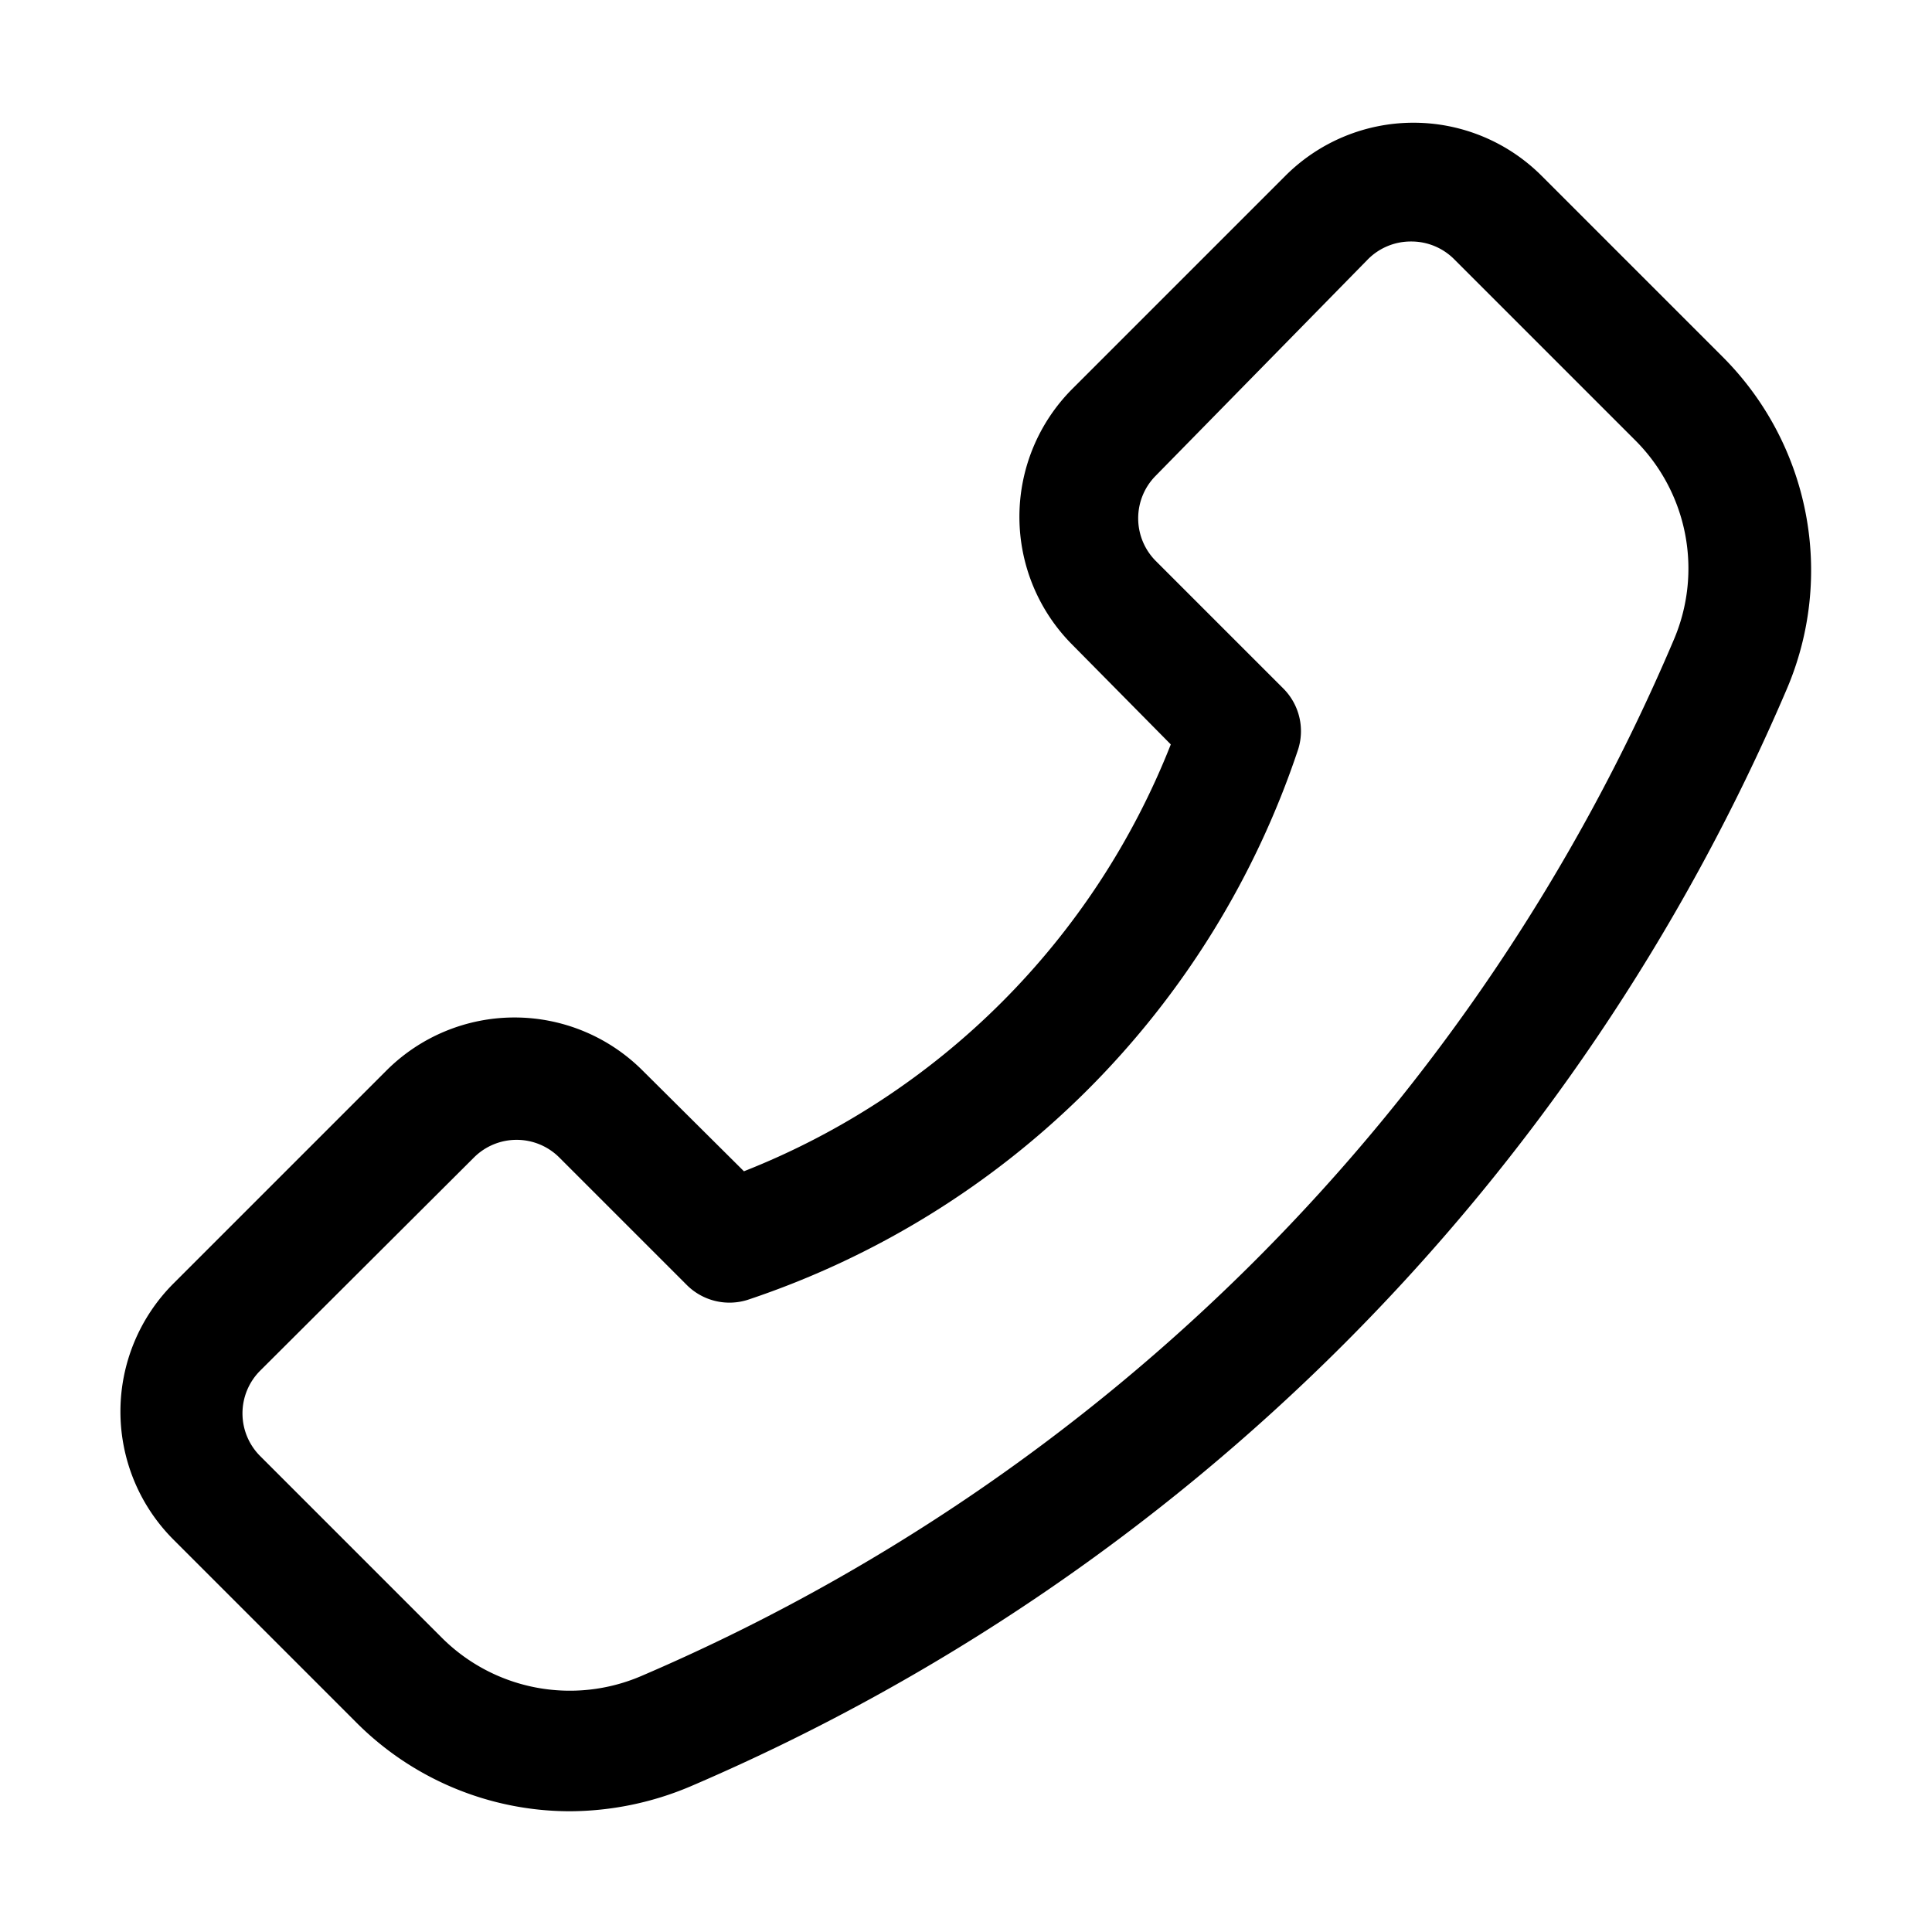
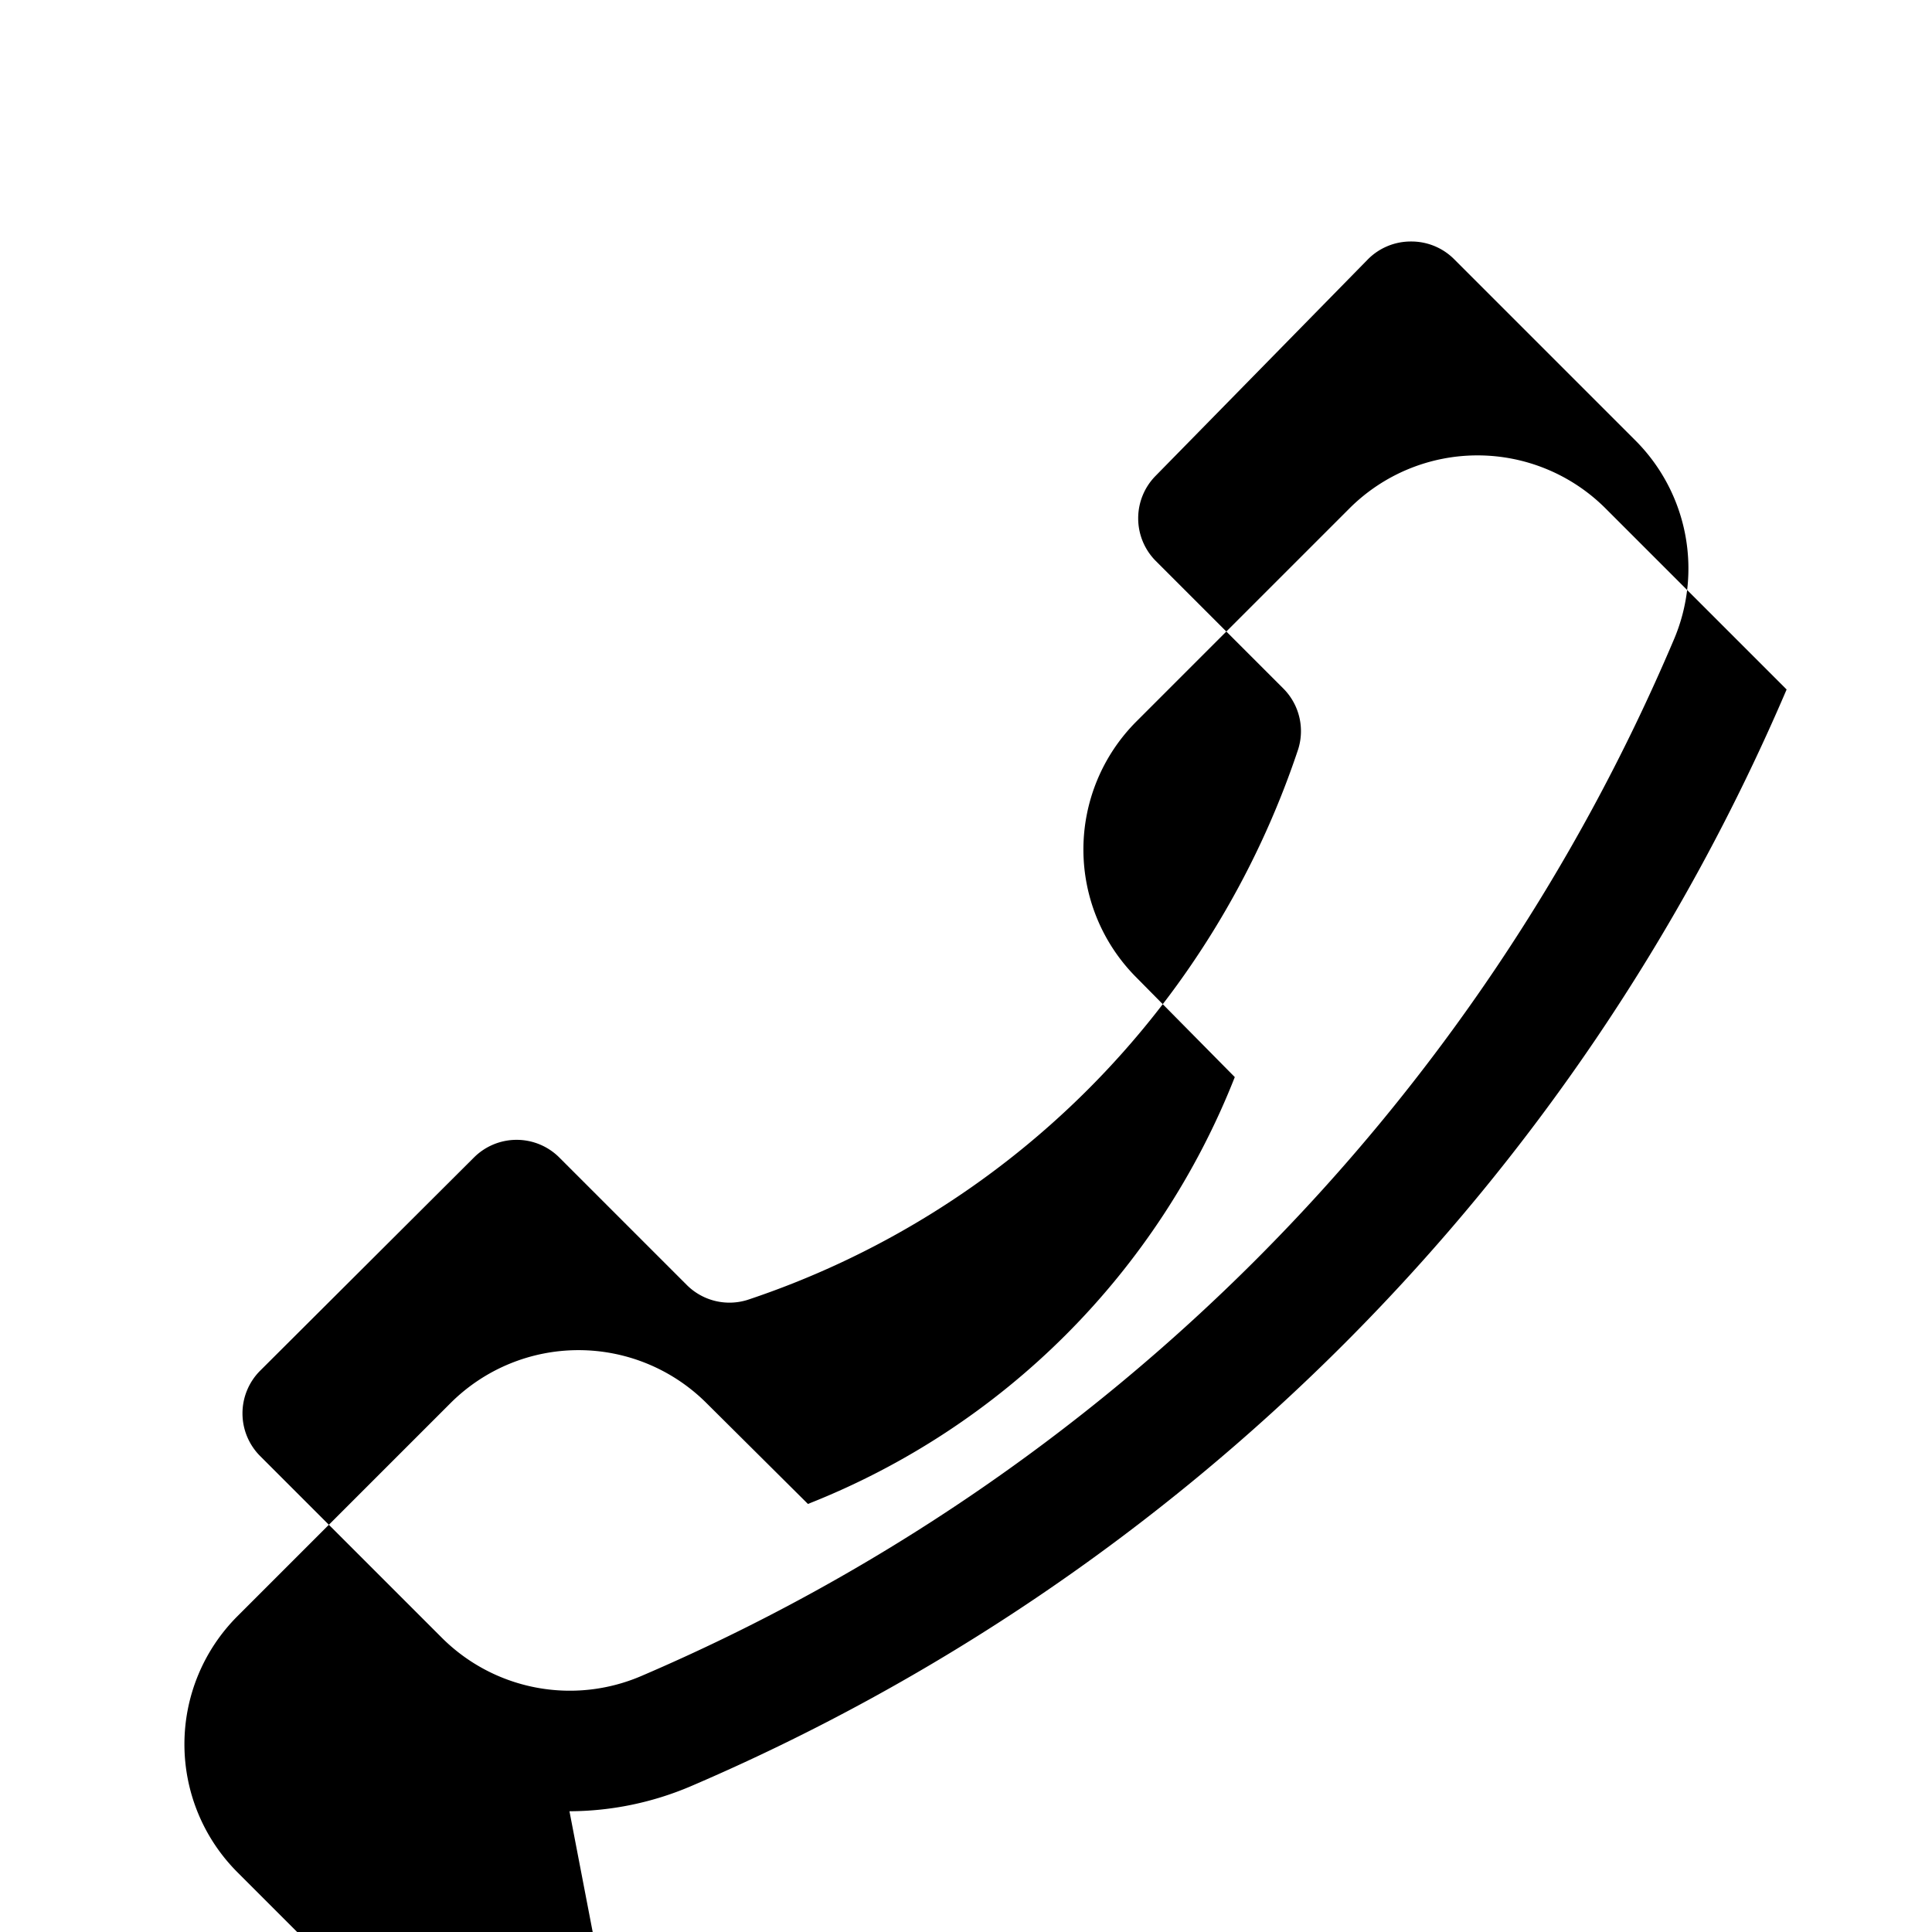
<svg xmlns="http://www.w3.org/2000/svg" version="1.1" width="512" height="512" x="0" y="0" viewBox="0 0 32 32" style="enable-background:new 0 0 512 512" xml:space="preserve" class="">
  <g transform="matrix(-1,0,0,1,31.992,0)">
-     <path d="M22.56 30a5.16 5.16 0 0 1-2-.41A34.53 34.53 0 0 1 2.4 11.42a5 5 0 0 1 1.06-5.51l3-3a3 3 0 0 1 4.24 0l3.53 3.53a3 3 0 0 1 0 4.24l-1.63 1.65a12.54 12.54 0 0 0 7.07 7.07l1.68-1.67a3 3 0 0 1 4.24 0l3.53 3.53a3 3 0 0 1 0 4.24l-3 3a5 5 0 0 1-3.56 1.5zM8.62 4a1 1 0 0 0-.71.29l-3 3a3 3 0 0 0-.64 3.31 32.47 32.47 0 0 0 17.1 17.16 3 3 0 0 0 3.31-.64l3-3a1 1 0 0 0 0-1.42l-3.54-3.53a1 1 0 0 0-1.41 0l-2.12 2.12a1 1 0 0 1-1 .24 14.42 14.42 0 0 1-9.12-9.12 1 1 0 0 1 .24-1l2.12-2.12a1 1 0 0 0 .29-.71 1 1 0 0 0-.29-.7L9.33 4.29A1 1 0 0 0 8.62 4z" fill="#000000" opacity="1" data-original="#000000" />
+     <path d="M22.56 30a5.16 5.16 0 0 1-2-.41A34.53 34.53 0 0 1 2.4 11.42l3-3a3 3 0 0 1 4.24 0l3.53 3.53a3 3 0 0 1 0 4.24l-1.63 1.65a12.54 12.54 0 0 0 7.07 7.07l1.68-1.67a3 3 0 0 1 4.24 0l3.53 3.53a3 3 0 0 1 0 4.24l-3 3a5 5 0 0 1-3.56 1.5zM8.62 4a1 1 0 0 0-.71.29l-3 3a3 3 0 0 0-.64 3.31 32.47 32.47 0 0 0 17.1 17.16 3 3 0 0 0 3.31-.64l3-3a1 1 0 0 0 0-1.42l-3.54-3.53a1 1 0 0 0-1.41 0l-2.12 2.12a1 1 0 0 1-1 .24 14.42 14.42 0 0 1-9.12-9.12 1 1 0 0 1 .24-1l2.12-2.12a1 1 0 0 0 .29-.71 1 1 0 0 0-.29-.7L9.33 4.29A1 1 0 0 0 8.62 4z" fill="#000000" opacity="1" data-original="#000000" />
  </g>
</svg>